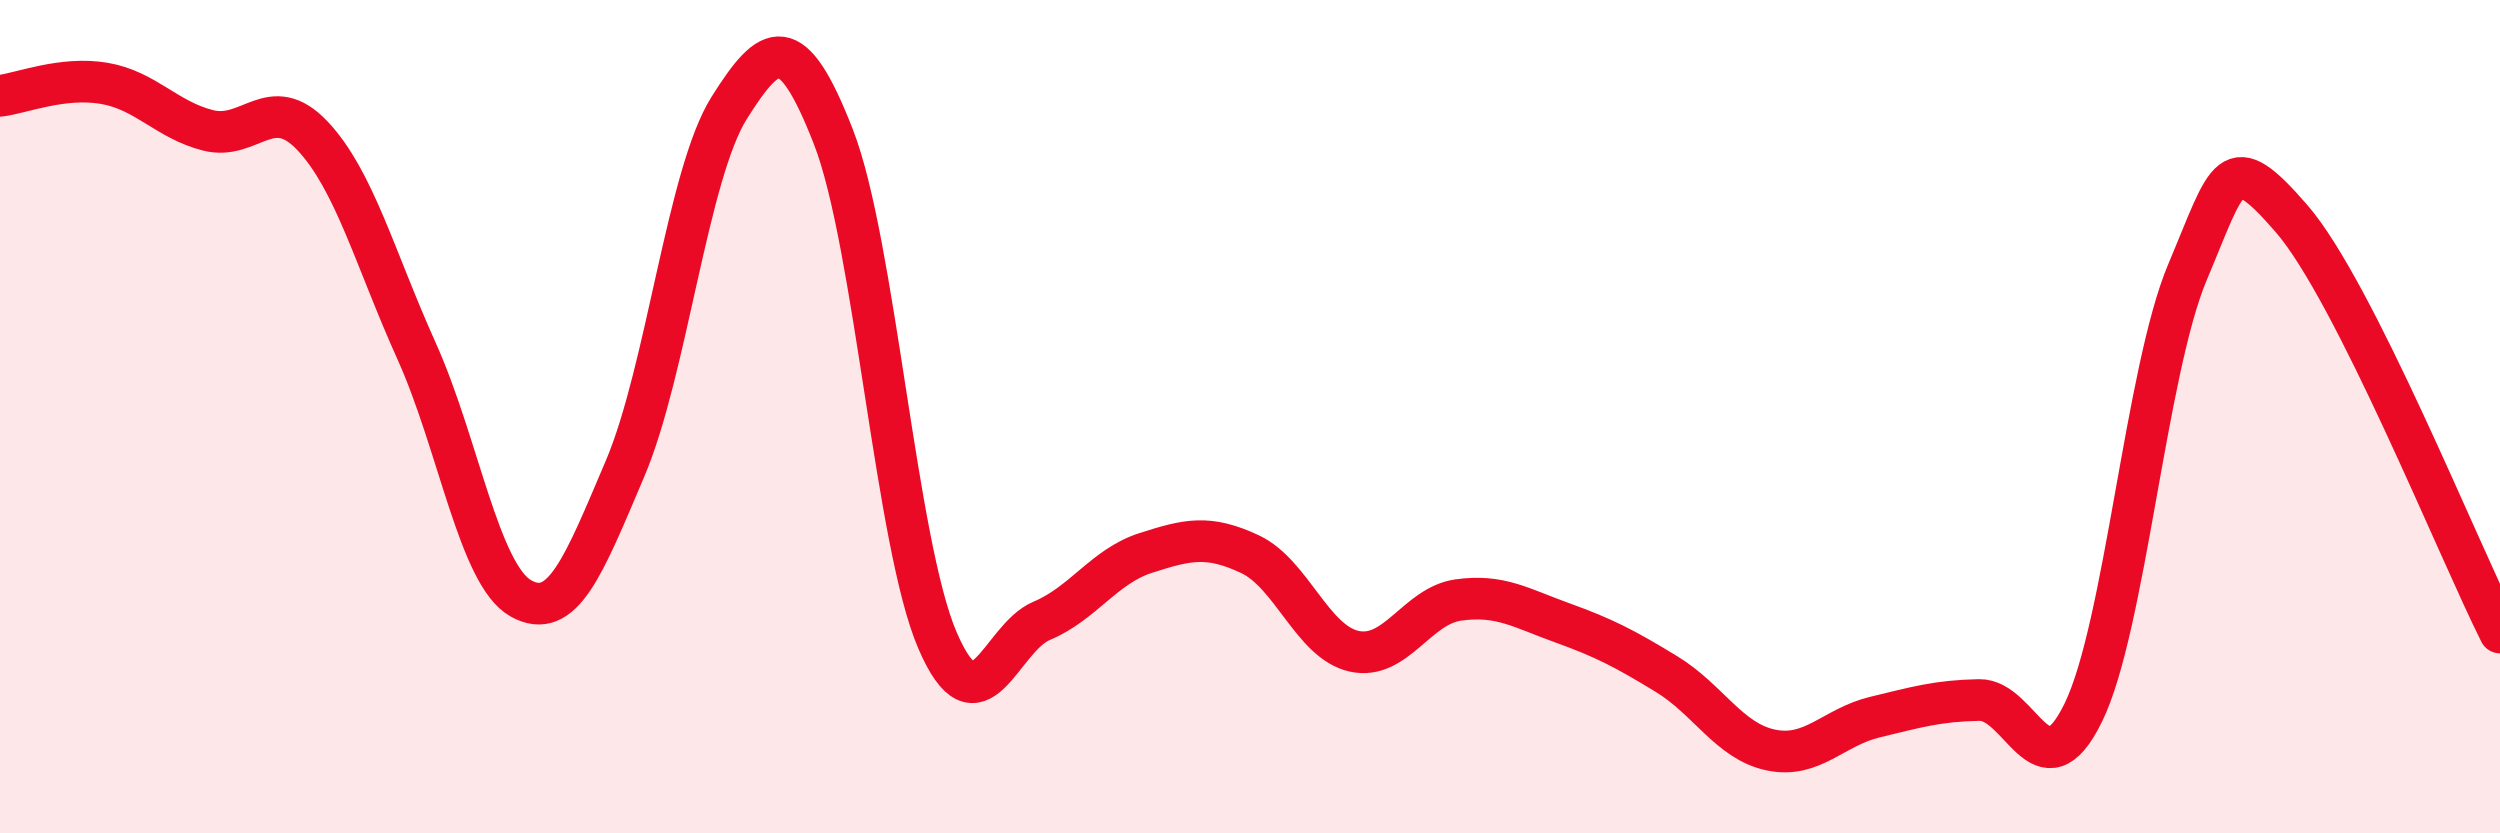
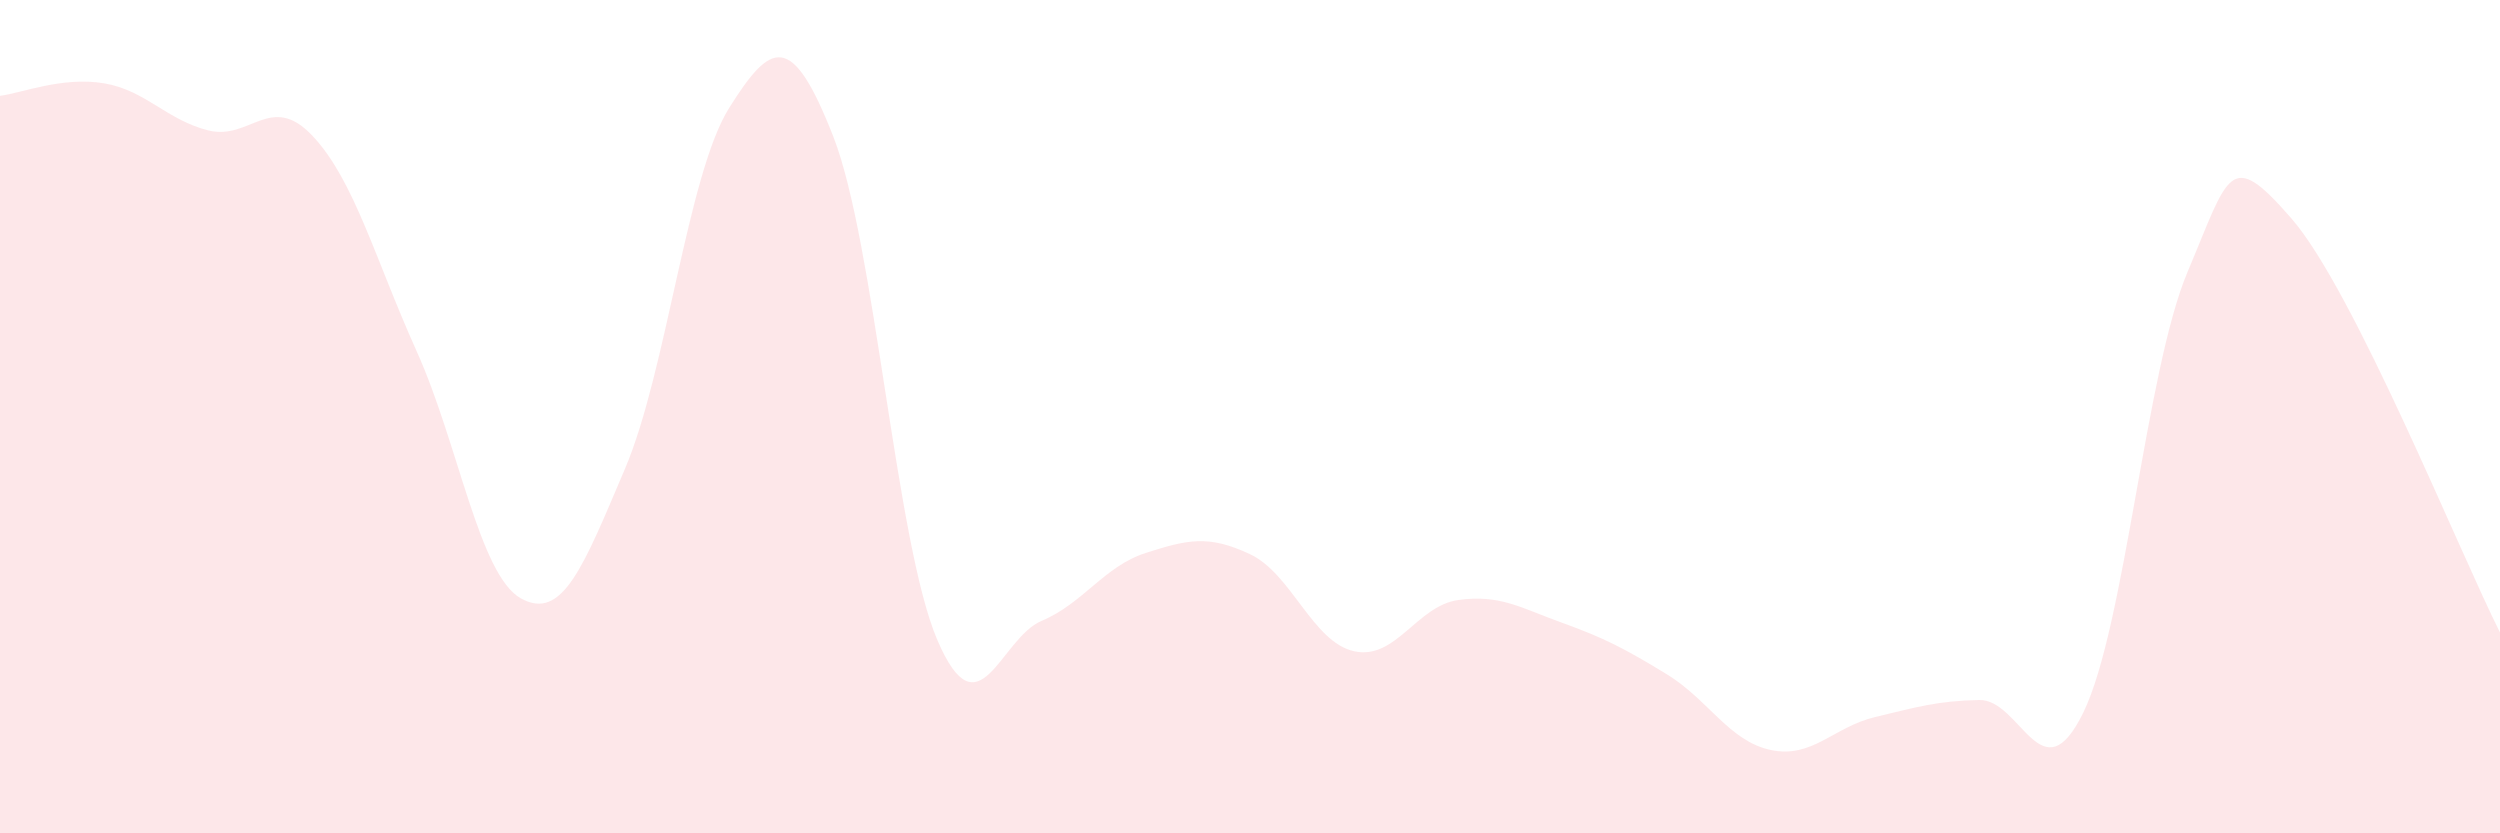
<svg xmlns="http://www.w3.org/2000/svg" width="60" height="20" viewBox="0 0 60 20">
  <path d="M 0,2.3 C 0.5,2.24 1.5,1.83 2.5,2 C 3.5,2.17 4,2.88 5,3.13 C 6,3.38 6.5,2.2 7.5,3.26 C 8.5,4.32 9,6.21 10,8.43 C 11,10.65 11.5,13.8 12.5,14.36 C 13.5,14.92 14,13.6 15,11.25 C 16,8.9 16.5,4.18 17.5,2.59 C 18.5,1 19,0.72 20,3.28 C 21,5.84 21.5,13.05 22.5,15.37 C 23.5,17.69 24,15.32 25,14.9 C 26,14.48 26.5,13.59 27.5,13.27 C 28.5,12.95 29,12.83 30,13.3 C 31,13.77 31.5,15.41 32.5,15.63 C 33.5,15.85 34,14.54 35,14.4 C 36,14.26 36.5,14.59 37.5,14.95 C 38.5,15.31 39,15.57 40,16.18 C 41,16.79 41.5,17.79 42.5,18 C 43.5,18.21 44,17.45 45,17.21 C 46,16.97 46.5,16.82 47.5,16.8 C 48.5,16.78 49,19.15 50,17.1 C 51,15.05 51.5,8.9 52.5,6.53 C 53.5,4.16 53.5,3.52 55,5.25 C 56.5,6.98 59,13.19 60,15.18L60 20L0 20Z" fill="#EB0A25" opacity="0.1" stroke-linecap="round" stroke-linejoin="round" />
-   <path d="M 0,2.3 C 0.5,2.24 1.5,1.83 2.5,2 C 3.5,2.17 4,2.88 5,3.13 C 6,3.38 6.5,2.2 7.5,3.26 C 8.5,4.32 9,6.21 10,8.43 C 11,10.65 11.5,13.8 12.5,14.36 C 13.5,14.92 14,13.6 15,11.25 C 16,8.9 16.5,4.18 17.5,2.59 C 18.5,1 19,0.72 20,3.28 C 21,5.84 21.5,13.05 22.5,15.37 C 23.5,17.69 24,15.32 25,14.9 C 26,14.48 26.5,13.59 27.5,13.27 C 28.5,12.95 29,12.83 30,13.3 C 31,13.77 31.5,15.41 32.5,15.63 C 33.5,15.85 34,14.54 35,14.4 C 36,14.26 36.5,14.59 37.5,14.95 C 38.5,15.31 39,15.57 40,16.18 C 41,16.79 41.5,17.79 42.5,18 C 43.5,18.21 44,17.45 45,17.21 C 46,16.97 46.5,16.82 47.5,16.8 C 48.5,16.78 49,19.15 50,17.1 C 51,15.05 51.5,8.9 52.5,6.53 C 53.5,4.16 53.5,3.52 55,5.25 C 56.5,6.98 59,13.19 60,15.18" stroke="#EB0A25" stroke-width="1" fill="none" stroke-linecap="round" stroke-linejoin="round" />
</svg>